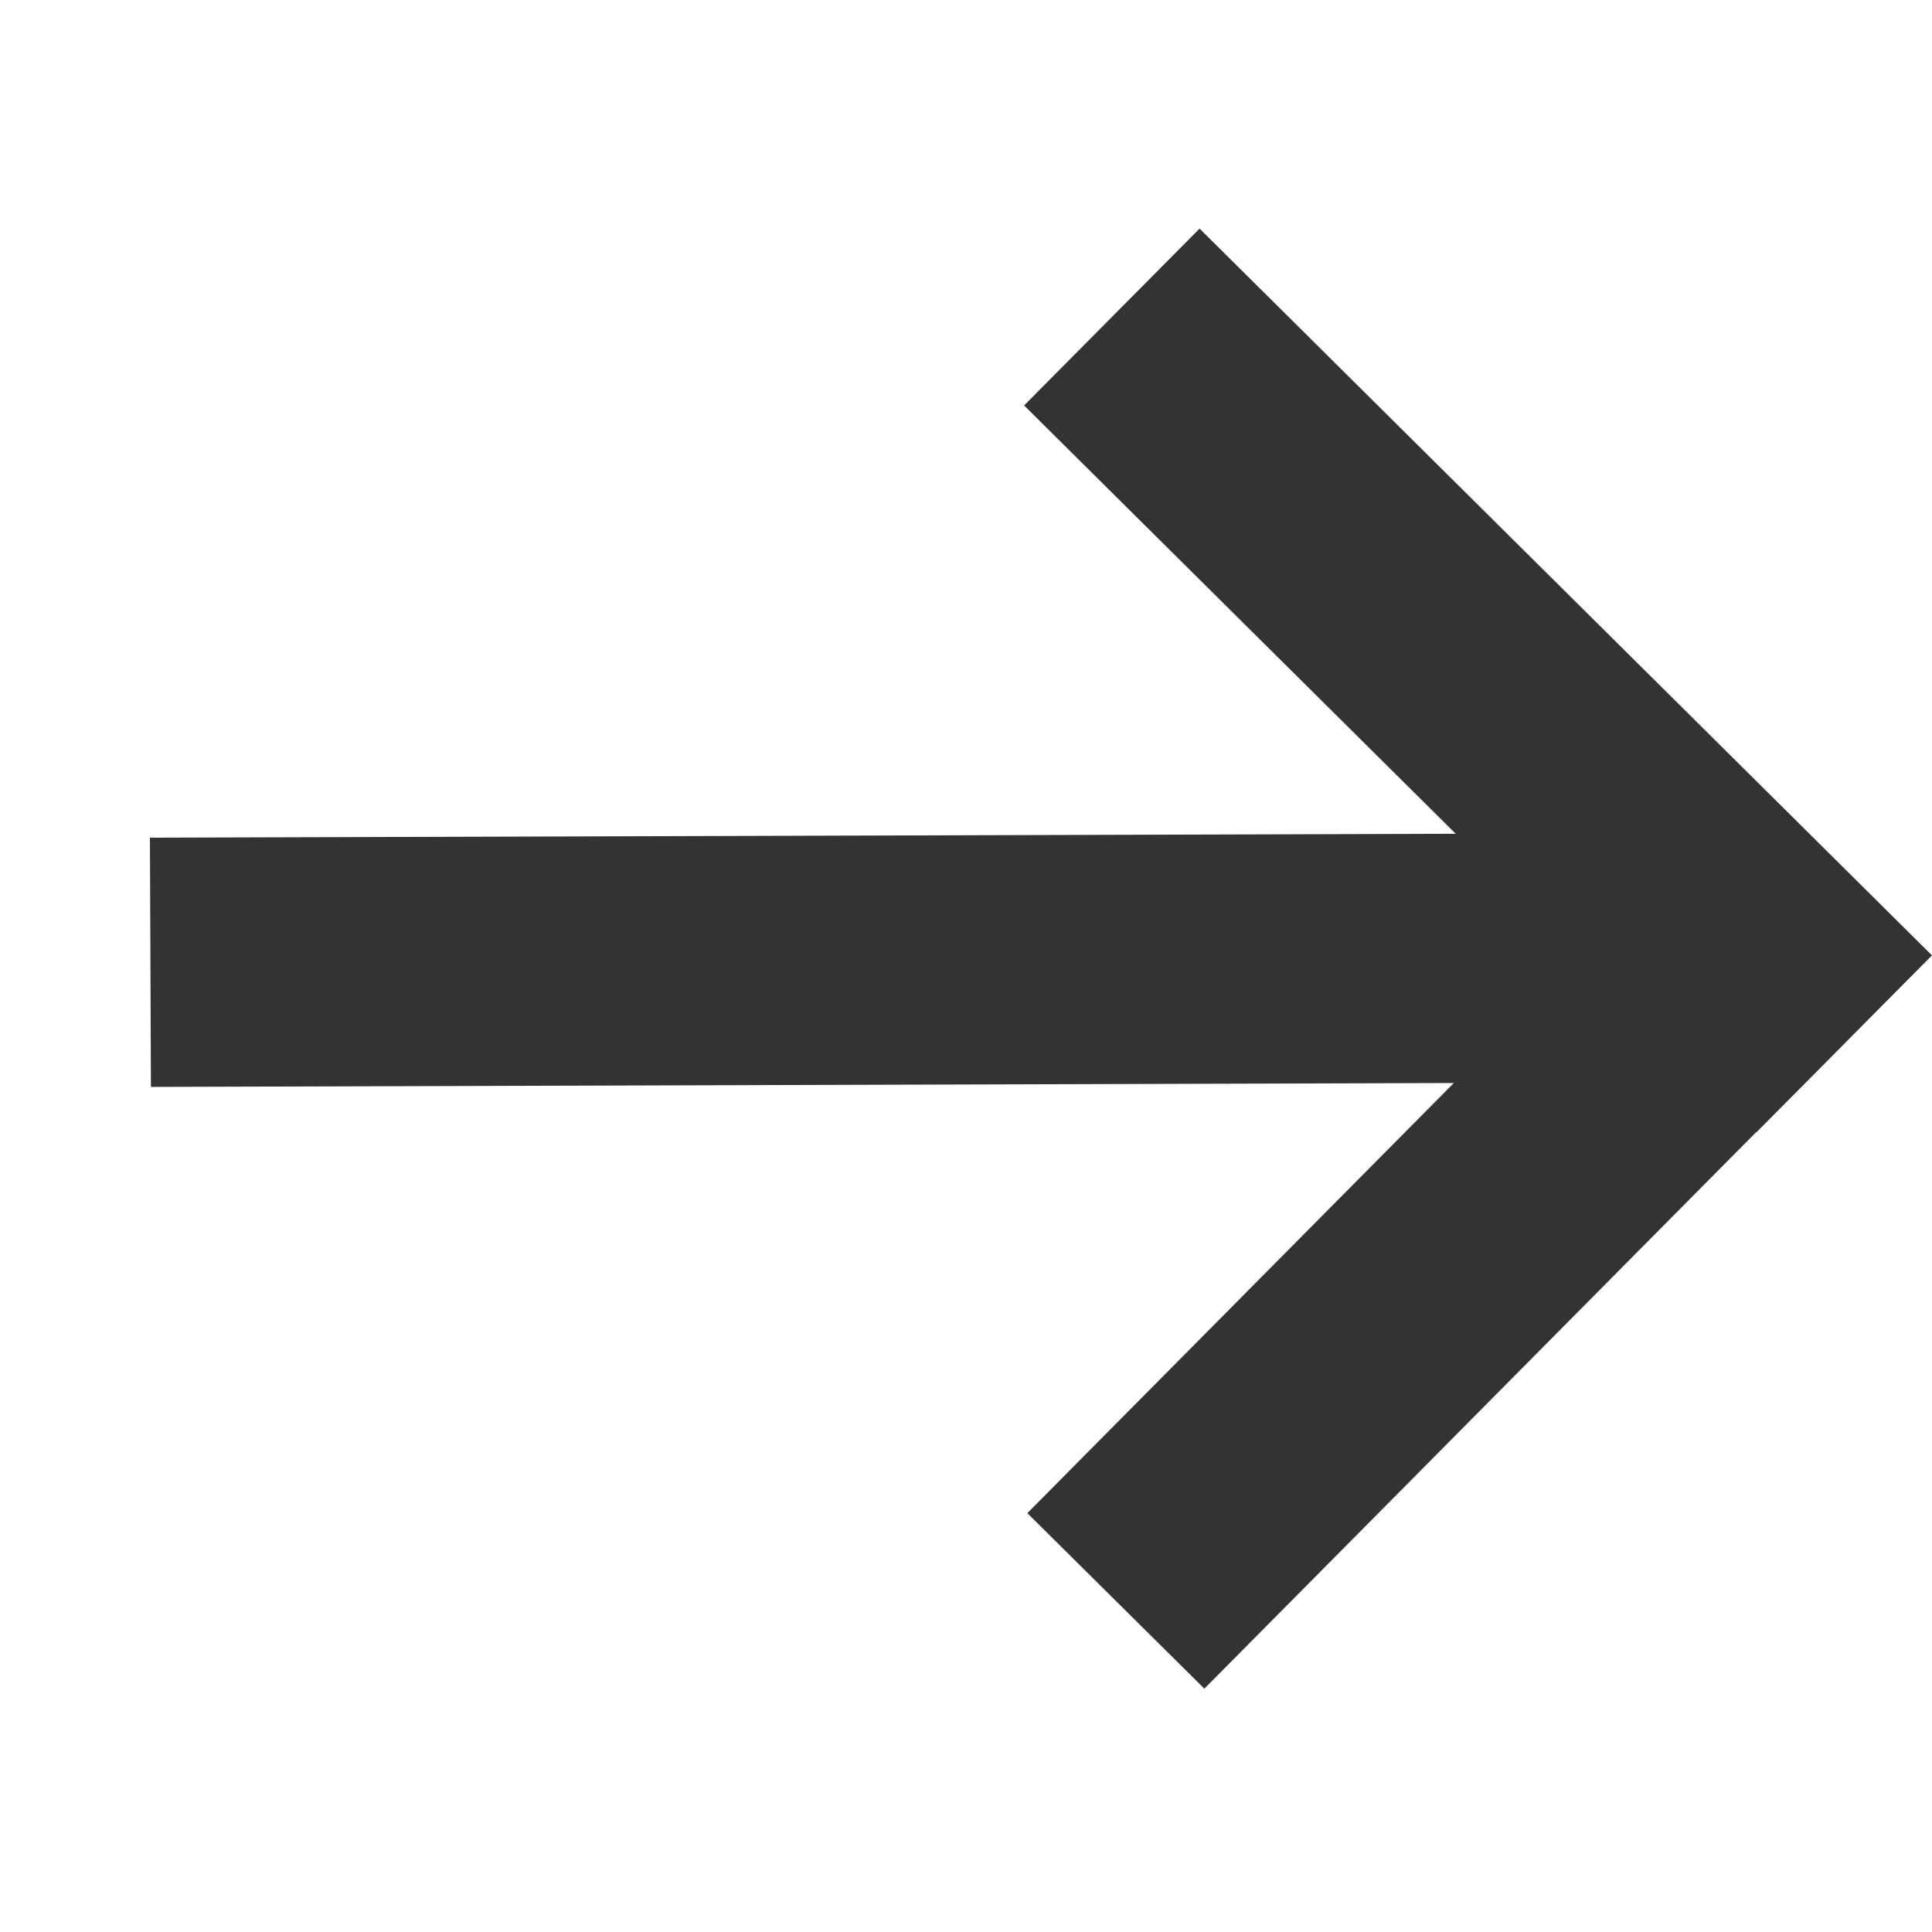
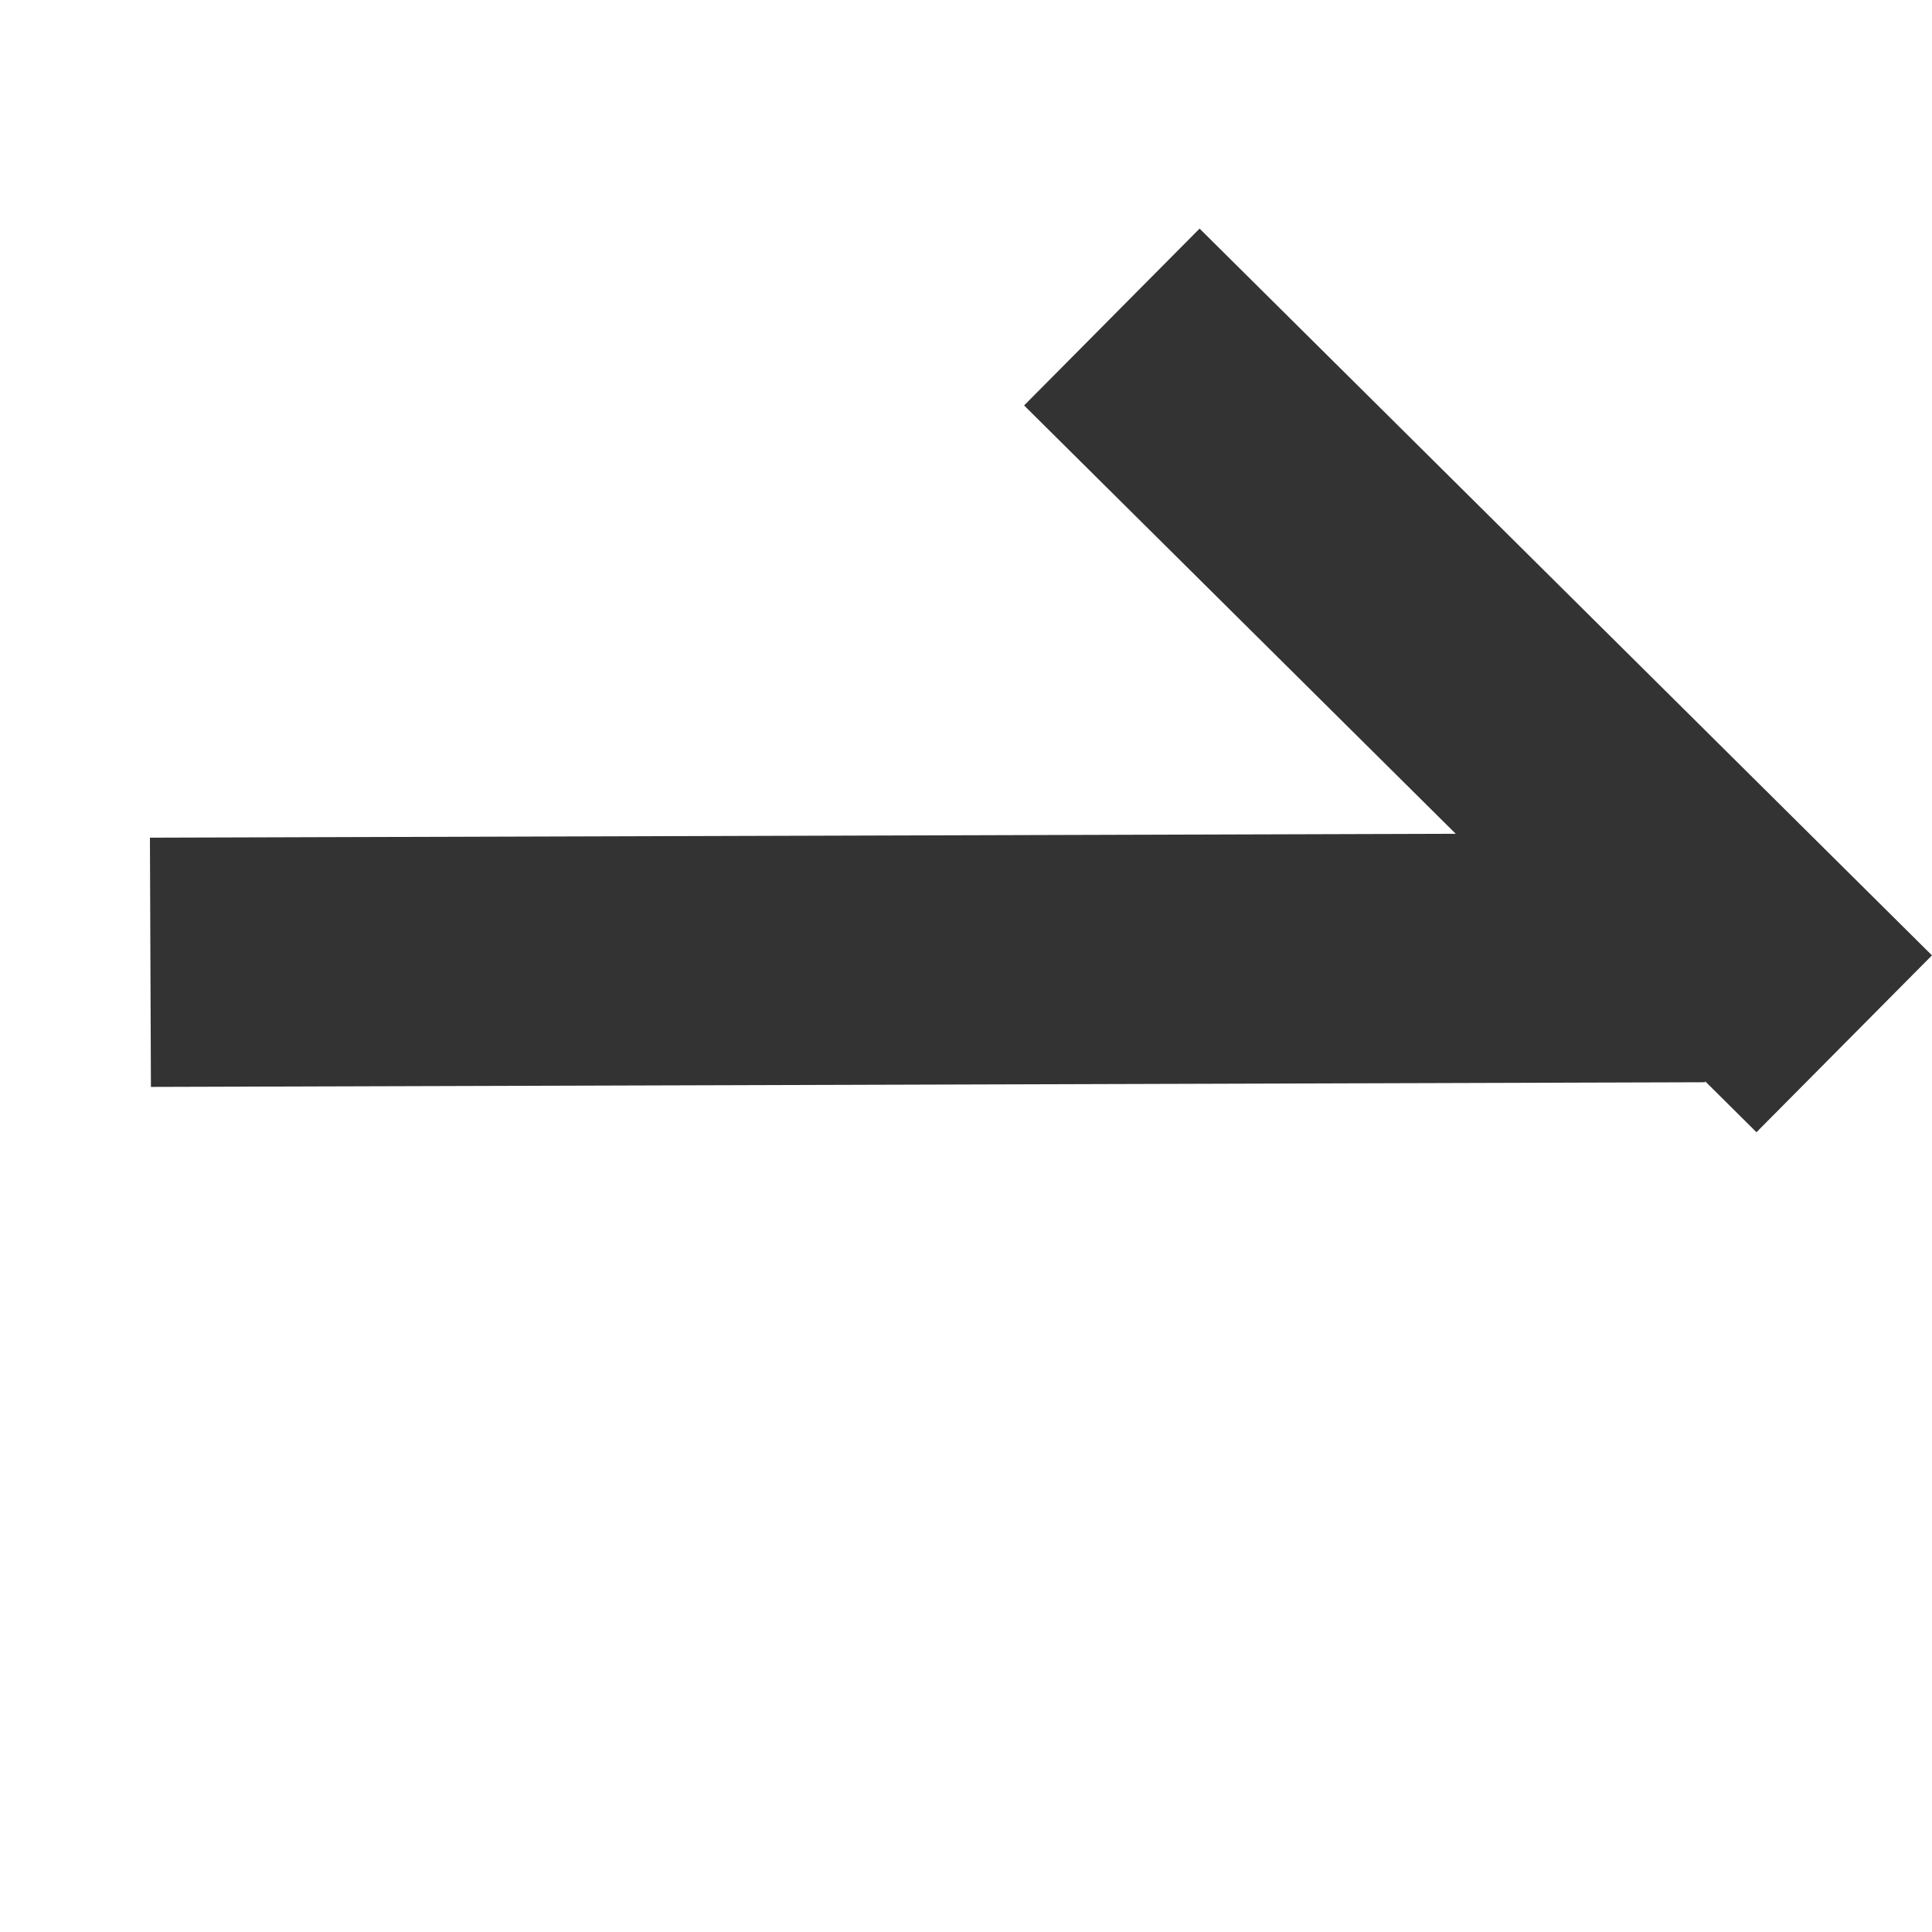
<svg xmlns="http://www.w3.org/2000/svg" width="43" height="43" viewBox="0 0 43 43" fill="none">
  <rect x="26.699" y="5.088" width="22.964" height="5.545" transform="rotate(44.78 26.699 5.088)" fill="#333333" />
-   <rect width="22.949" height="5.549" transform="matrix(0.704 -0.71 -0.71 -0.704 26.805 37.584)" fill="#333333" />
  <rect width="34.593" height="5.547" transform="matrix(1 -0.003 -0.004 -1 3.359 24.191)" fill="#333333" />
</svg>